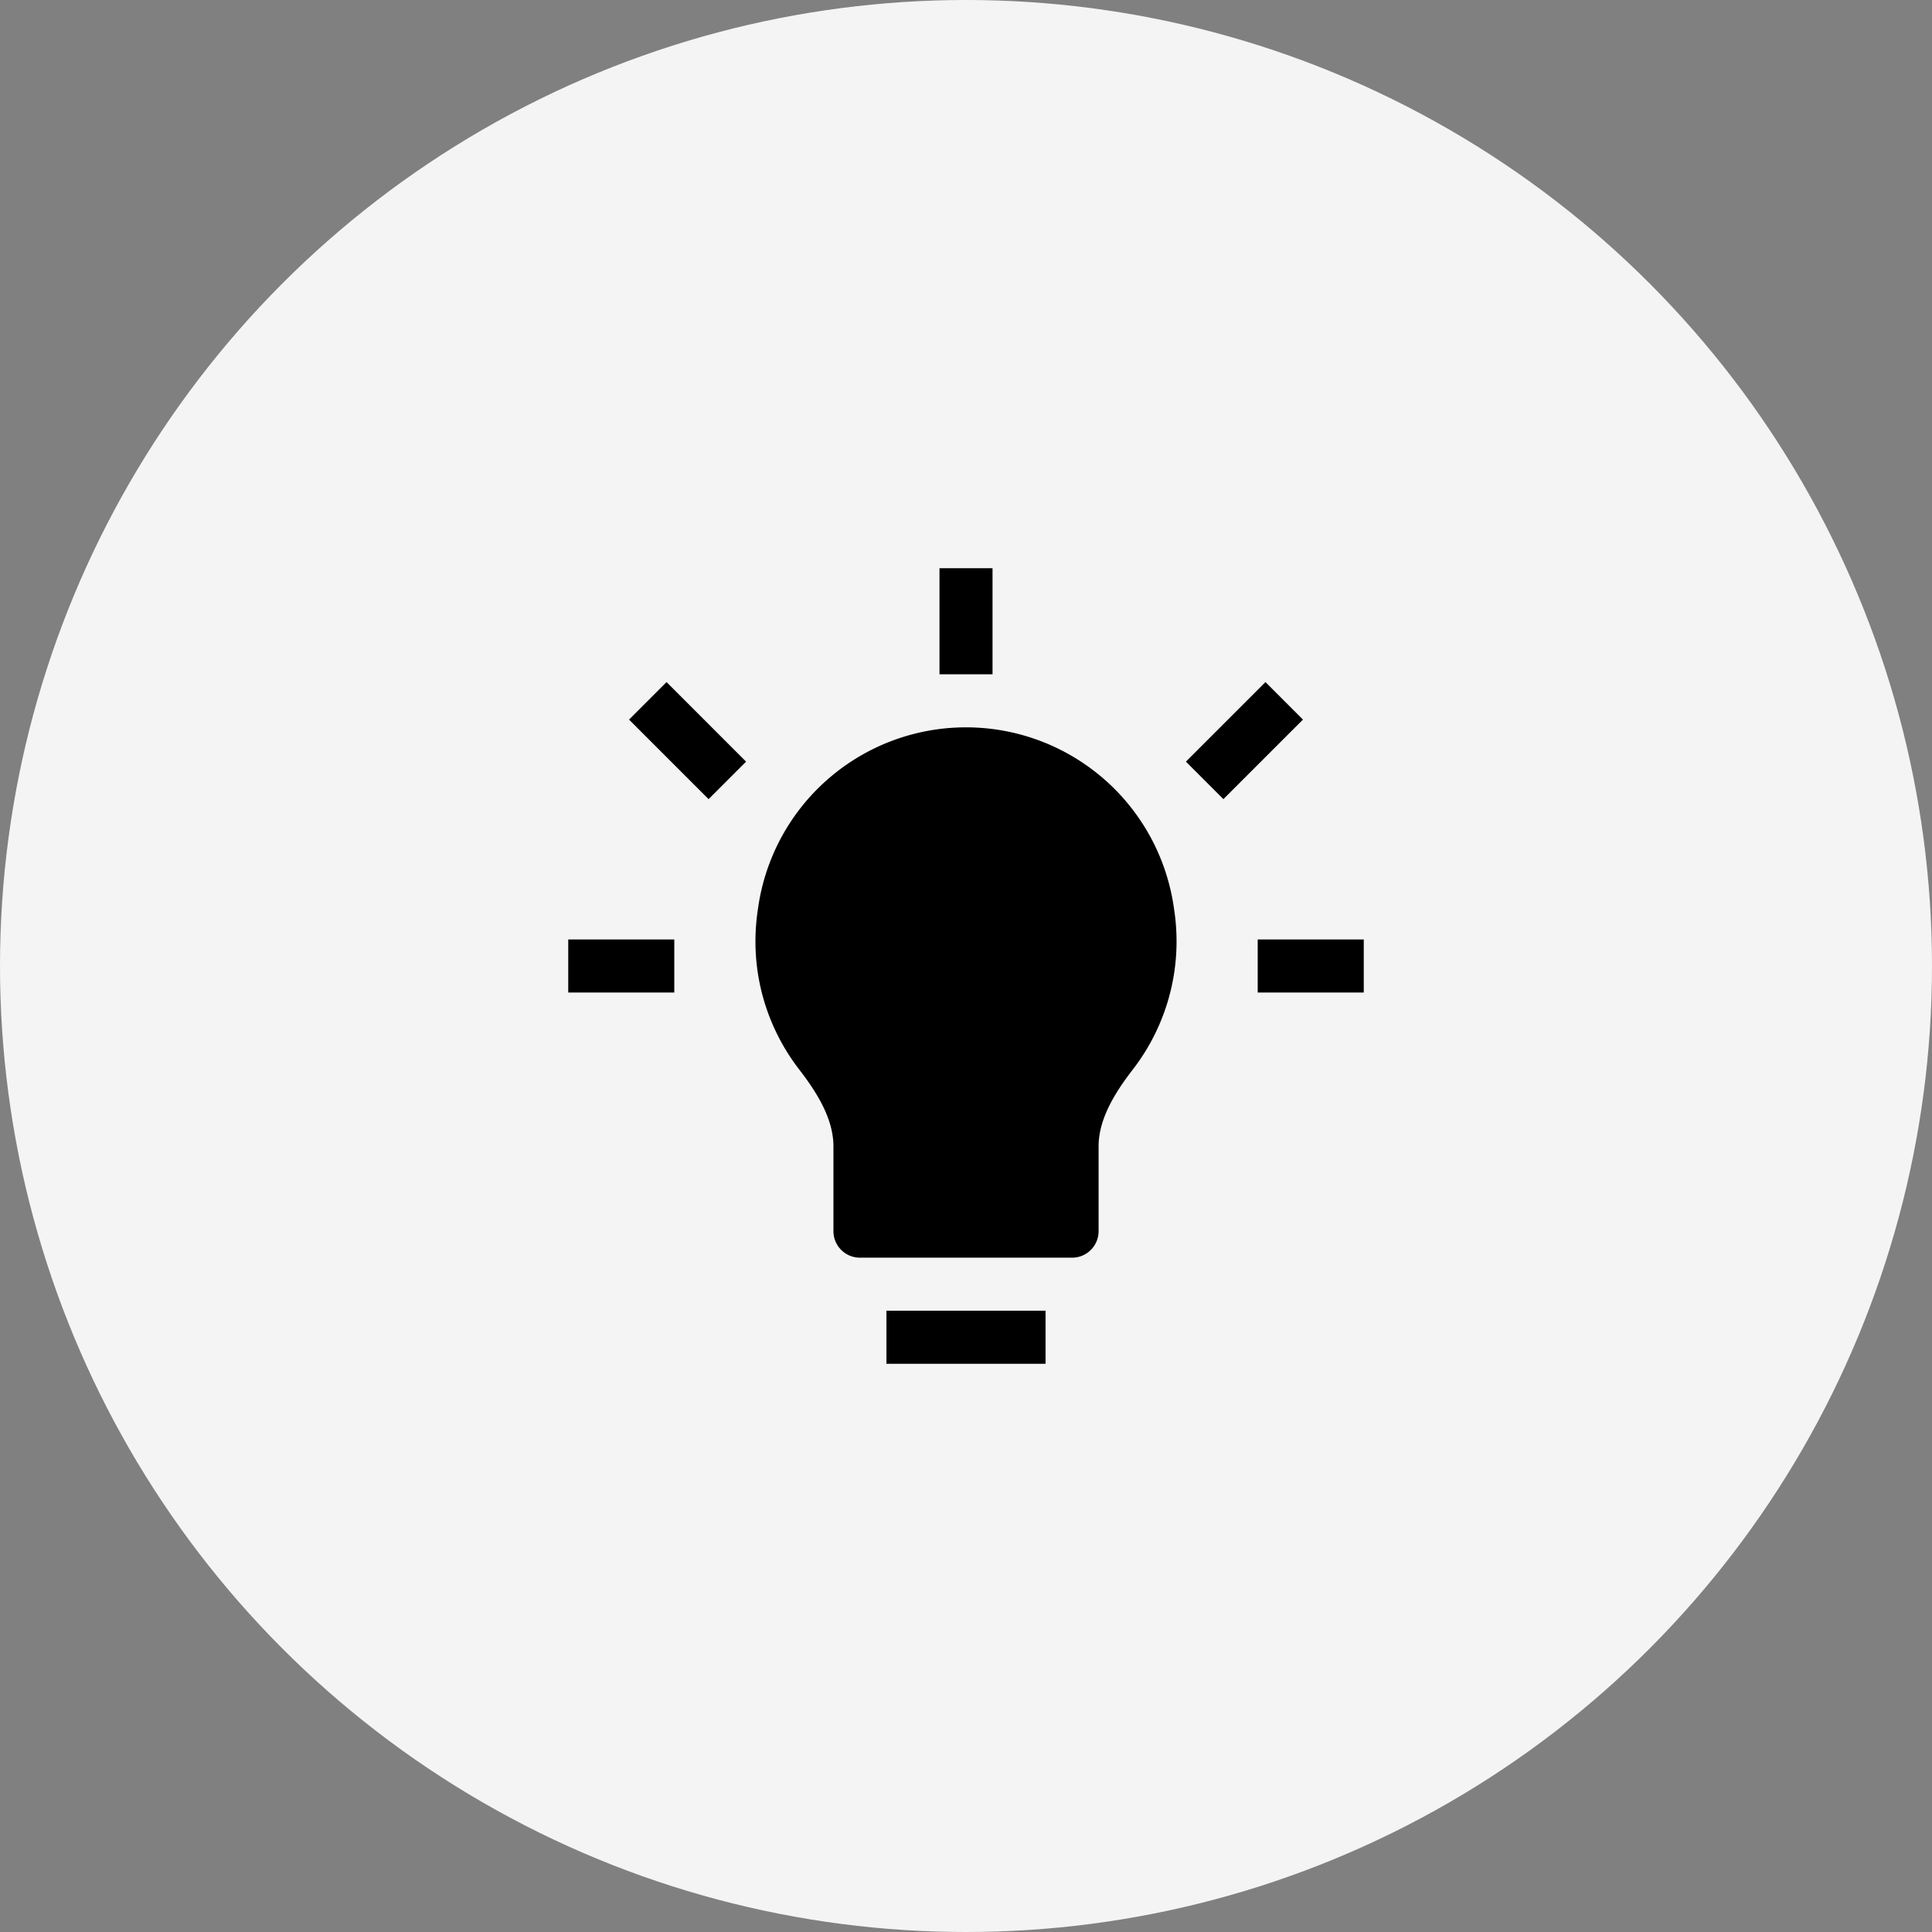
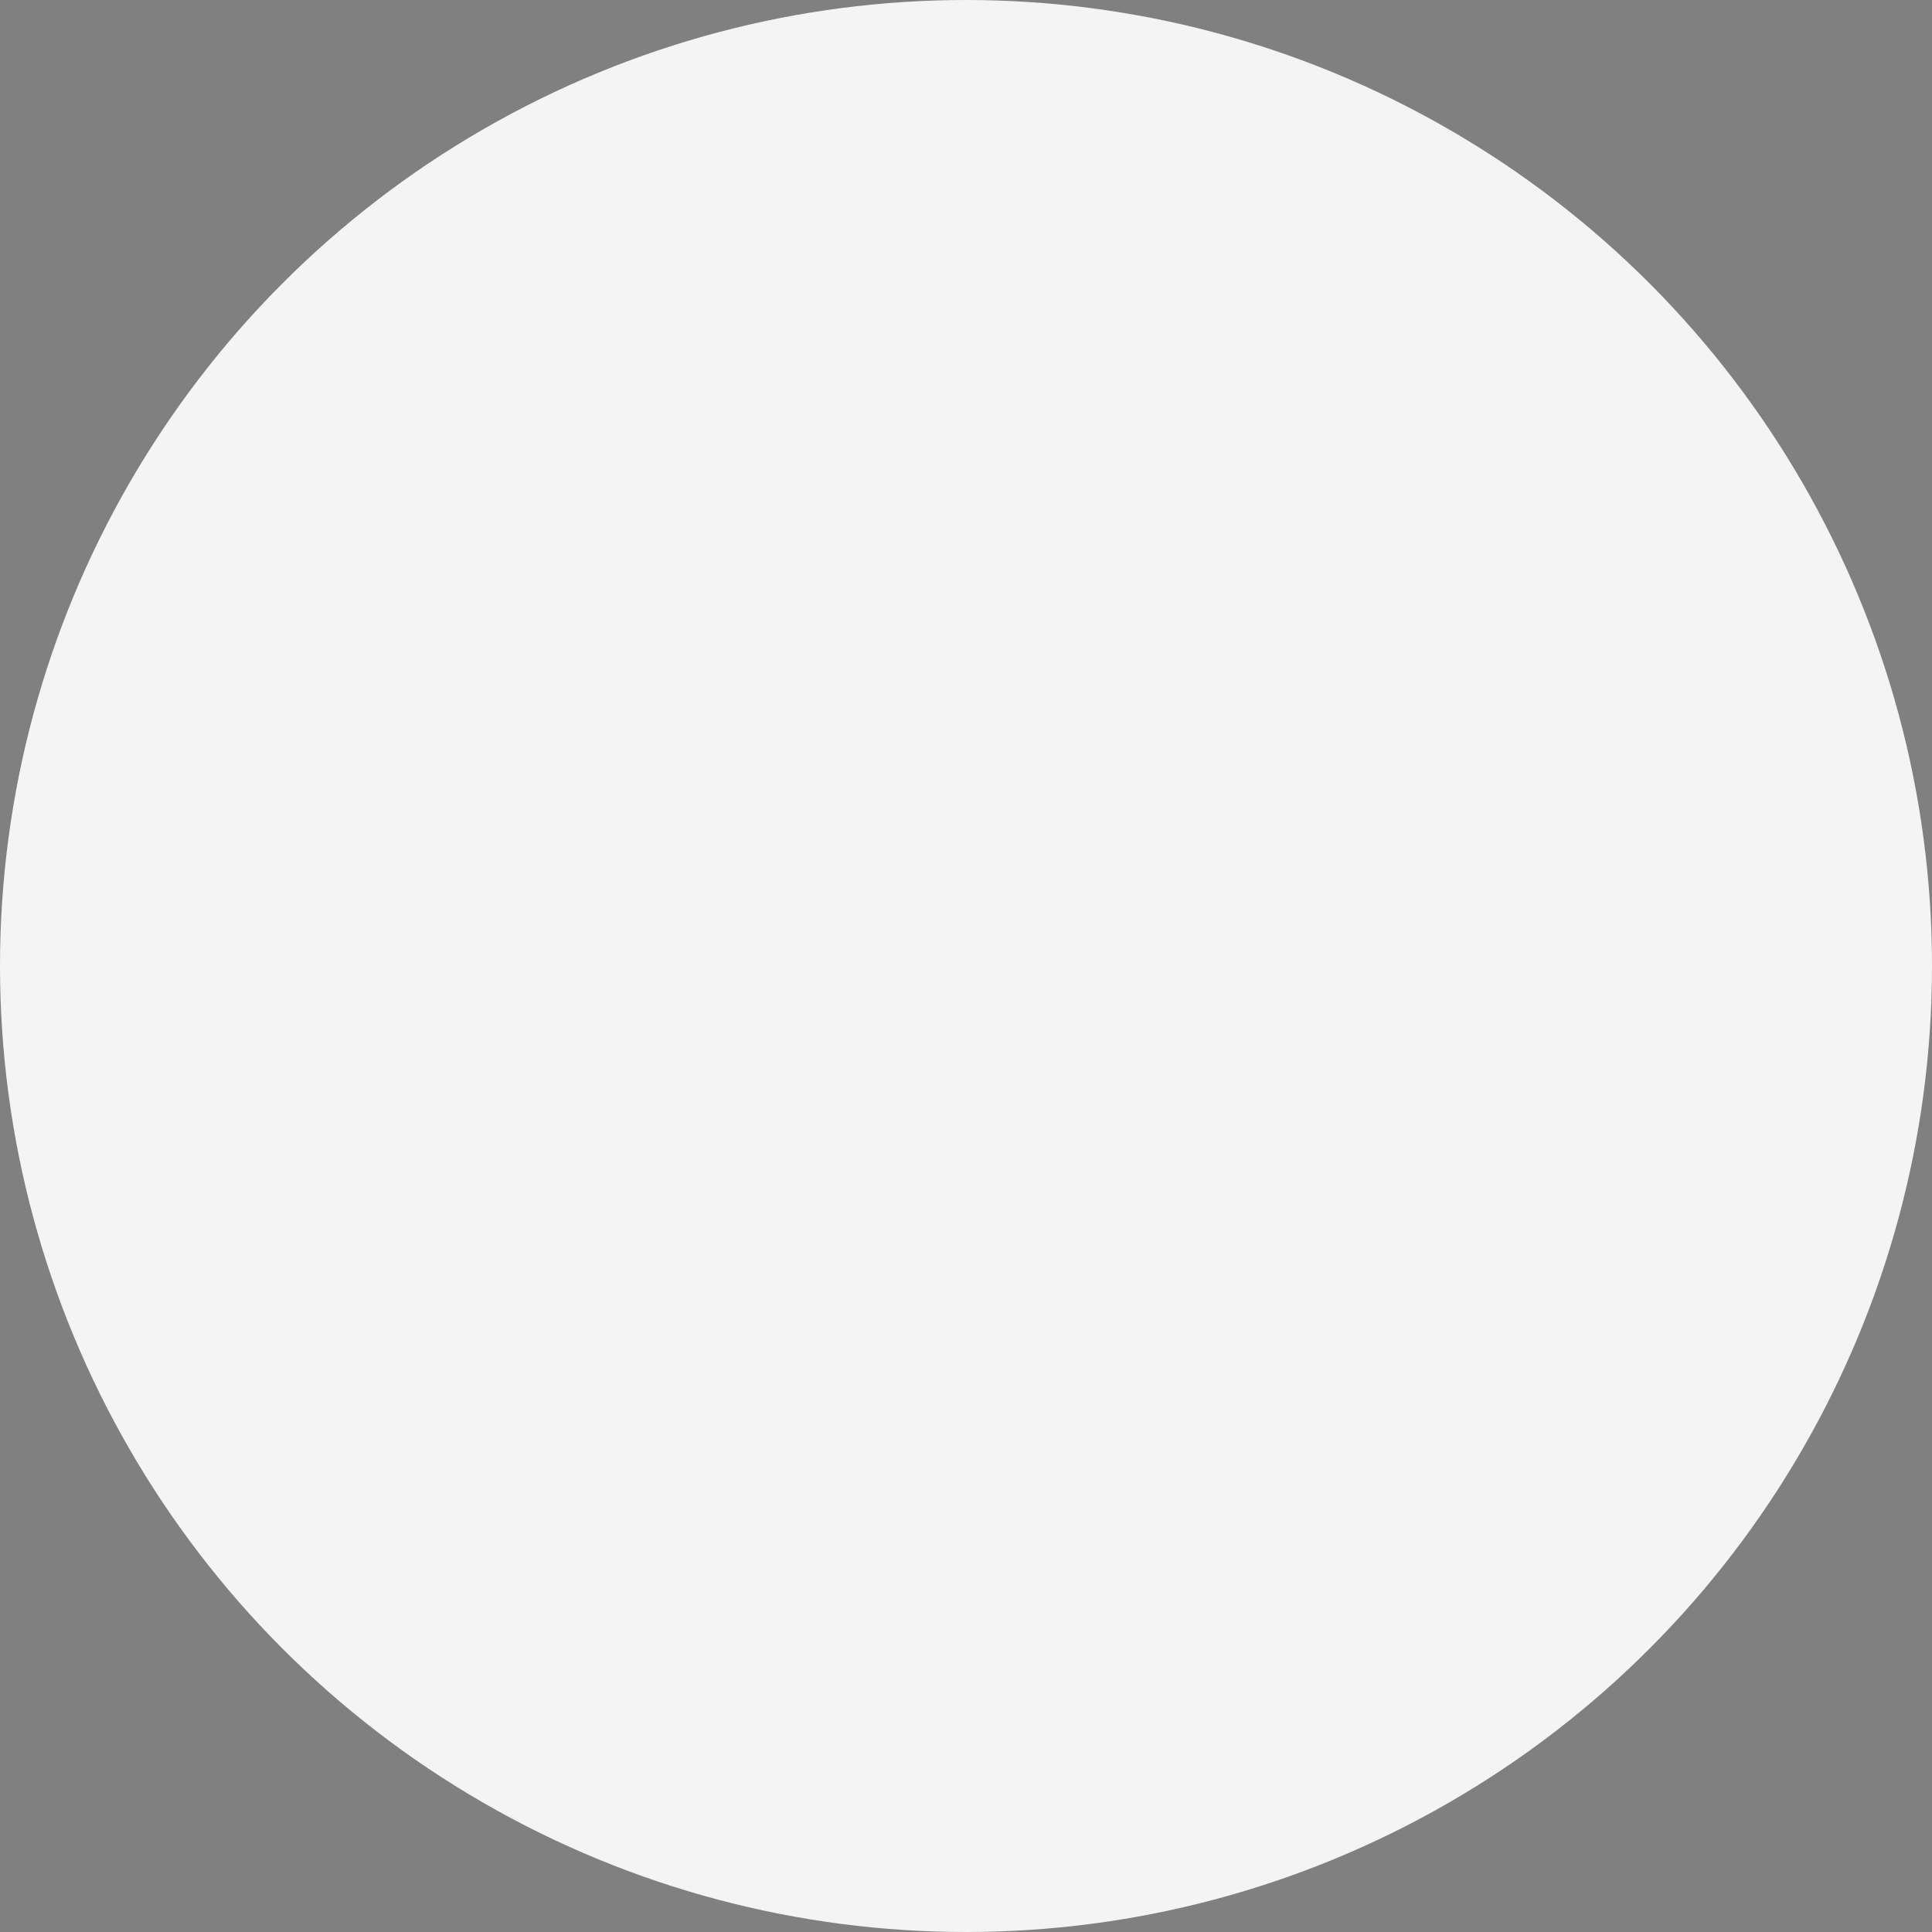
<svg xmlns="http://www.w3.org/2000/svg" width="68" height="68" fill="none">
  <rect width="100%" height="100%" fill="#808080" stroke="none" />
  <circle cx="34" cy="34" r="34" fill="#F4F4F4" />
-   <path d="M33.067 20v3.733h1.867V20h-1.867zm-6.807 6.807l-2.8-2.8-1.32 1.32 2.8 2.8 1.32-1.32zm16.8 1.32l2.8-2.8-1.32-1.32-2.8 2.8 1.32 1.32zM34 25.6a7.39 7.39 0 0 0-7.316 6.345l-.019.131c-.297 2.08.298 4.062 1.474 5.58.716.925 1.195 1.807 1.195 2.693v2.984c0 .515.418.933.933.933h7.467c.516 0 .933-.418.933-.933v-2.984c0-.885.479-1.768 1.194-2.692a7.38 7.38 0 0 0 1.474-5.58l-.019-.131A7.39 7.39 0 0 0 34 25.6zm-14 9.333h3.733v-1.867H20v1.867zm24.267 0H48v-1.867h-3.733v1.867zM31.2 48h5.6v-1.867h-5.6V48z" fill="#000" />
</svg>